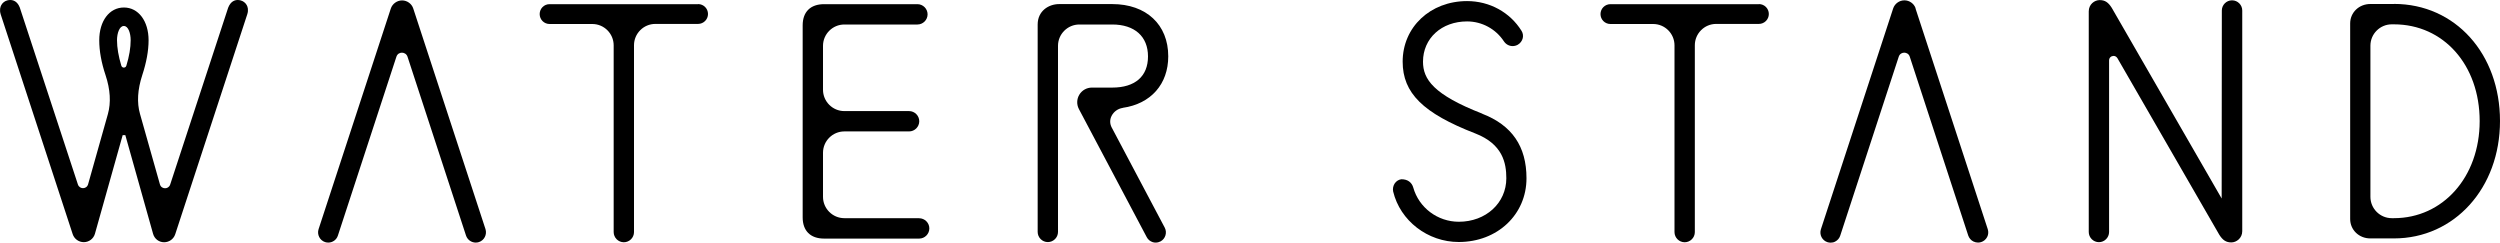
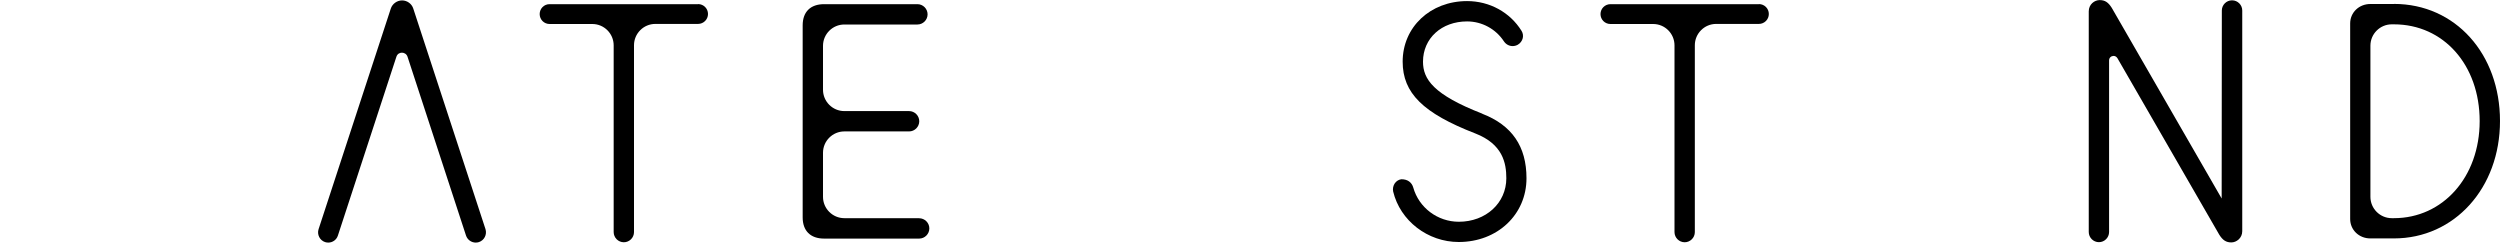
<svg xmlns="http://www.w3.org/2000/svg" id="_レイヤー_2" data-name="レイヤー 2" viewBox="0 0 300 29.11">
  <g id="FV">
    <g>
      <path d="M49.59,1.02c-.18-.57-.74-.97-1.34-.97s-1.16.4-1.35.97l-8.67,26.48c-.21.64.14,1.34.78,1.55.12.04.25.06.38.06.53,0,1-.34,1.16-.85l7.02-21.46c.12-.36.42-.48.66-.48s.55.13.67.48l7.02,21.46c.17.51.64.85,1.17.85.13,0,.26-.02.38-.06.64-.21.99-.9.79-1.55L49.59,1.02Z" />
-       <path d="M28.85.04c-.11-.03-.23-.04-.33-.04-.35,0-.84.16-1.14.92l-6.96,21.23c-.11.32-.38.44-.61.44s-.52-.12-.62-.47l-2.39-8.45c-.39-1.36-.29-2.93.27-4.65.5-1.52.76-2.93.76-4.19,0-2.31-1.22-3.93-2.96-3.93s-2.96,1.61-2.96,3.93c0,1.27.25,2.68.76,4.2.57,1.72.66,3.29.28,4.65l-2.38,8.44c-.1.34-.39.46-.61.46-.22,0-.5-.12-.61-.44L2.37.89c-.29-.73-.78-.89-1.13-.89-.11,0-.22.01-.34.04C.58.12.32.32.16.6c-.12.22-.24.58-.08,1.11l8.64,26.38c.19.58.73.97,1.34.97s1.16-.41,1.33-1l3.33-11.84h.32l3.33,11.84c.17.6.7,1.01,1.32,1.01s1.15-.39,1.34-.97L29.68,1.69c.16-.51.04-.88-.08-1.09-.16-.28-.43-.48-.75-.56ZM14.87,3.12c.53,0,.81.88.81,1.7,0,.9-.17,1.94-.52,3.07-.06.2-.24.22-.3.22s-.23-.02-.3-.22c-.34-1.13-.52-2.17-.52-3.07,0-.84.3-1.7.81-1.7Z" />
      <path d="M83.76.5h-17.82c-.65,0-1.18.53-1.18,1.19s.53,1.19,1.19,1.19h5.13c1.41,0,2.56,1.15,2.56,2.56v22.41c0,.67.55,1.22,1.22,1.22s1.22-.55,1.22-1.22V5.43c0-1.41,1.15-2.56,2.56-2.56h5.13c.65,0,1.19-.53,1.19-1.19s-.53-1.19-1.19-1.19Z" />
      <path d="M110.3,26.18h-8.98c-1.41,0-2.56-1.15-2.56-2.56v-5.29c0-1.41,1.15-2.56,2.56-2.56h7.77c.67,0,1.22-.55,1.22-1.22s-.55-1.22-1.22-1.22h-7.77c-1.41,0-2.56-1.15-2.56-2.56v-5.27c0-1.41,1.15-2.56,2.56-2.56h8.77c.67,0,1.22-.55,1.22-1.22s-.55-1.22-1.22-1.22h-11.2c-1.64,0-2.57.93-2.57,2.54v23.05c0,1.61.94,2.54,2.57,2.54h11.41c.67,0,1.22-.55,1.22-1.22s-.55-1.22-1.22-1.22Z" />
-       <path d="M134.73,12.94c3.37-.48,5.46-2.84,5.46-6.18,0-3.81-2.64-6.27-6.72-6.27h-6.37c-1.28,0-2.58.84-2.58,2.45v24.89c0,.67.55,1.22,1.22,1.22s1.22-.55,1.22-1.22V5.5c0-1.41,1.15-2.56,2.56-2.56h3.95c2.68,0,4.29,1.43,4.29,3.83s-1.56,3.74-4.29,3.74h-2.44c-.62,0-1.19.32-1.51.85-.32.53-.34,1.18-.05,1.73l8.14,15.37c.15.29.41.5.72.6.12.04.24.05.36.05.2,0,.4-.05.57-.14.59-.31.82-1.06.51-1.65l-6.37-12.03c-.23-.44-.24-.95,0-1.4.26-.5.76-.86,1.33-.94Z" />
      <path d="M211.07.5h-17.82c-.65,0-1.19.53-1.19,1.19s.53,1.19,1.19,1.19h5.13c1.41,0,2.56,1.15,2.56,2.56v22.41c0,.67.55,1.22,1.22,1.22s1.22-.55,1.22-1.22V5.43c0-1.41,1.15-2.56,2.56-2.56h5.13c.65,0,1.19-.53,1.19-1.19s-.53-1.19-1.19-1.19Z" />
-       <path d="M229.88,1.01c-.19-.57-.74-.97-1.35-.97s-1.16.4-1.35.97l-8.67,26.5c-.1.31-.08.64.07.94.15.29.4.51.71.61.13.04.26.06.39.06.19,0,.38-.04.54-.13.29-.15.51-.4.61-.72l7.02-21.47c.12-.36.42-.48.66-.48s.55.13.66.48l7.02,21.47c.11.31.33.57.62.71.17.08.36.13.55.13.13,0,.26-.02.38-.06.31-.1.56-.31.72-.61.15-.29.17-.63.07-.94l-8.67-26.49Z" />
      <path d="M177.9,13.65c-5.92-2.3-7.14-4.16-7.14-6.25,0-2.8,2.23-4.83,5.29-4.83,1.78,0,3.44.9,4.42,2.39.24.36.63.57,1.05.57.21,0,.43-.06.61-.16.3-.17.52-.46.6-.79.07-.3.02-.61-.14-.87-1.39-2.24-3.84-3.58-6.54-3.58-4.41,0-7.73,3.12-7.73,7.27,0,3.76,2.44,6.18,8.71,8.61,3.3,1.28,3.73,3.55,3.73,5.38,0,2.97-2.45,5.22-5.7,5.22-2.55,0-4.79-1.69-5.47-4.11-.17-.6-.66-.99-1.4-.99,0,0-.02,0-.03,0-.31.04-.58.21-.78.48-.2.29-.27.66-.2.99.84,3.51,4.15,6.06,7.87,6.06,4.64,0,8.13-3.29,8.13-7.65,0-3.82-1.74-6.36-5.31-7.74Z" />
      <path d="M267.84.04c-.67,0-1.22.55-1.22,1.22l-.02,22.56L253.41.94c-.42-.67-.83-.93-1.45-.93s-1.31.51-1.31,1.35v26.48c0,.67.55,1.22,1.22,1.22s1.22-.55,1.22-1.22V7.25c0-.35.28-.54.54-.54.11,0,.32.04.46.27l12.22,21.18c.42.67.83.93,1.45.93s1.31-.52,1.31-1.35V1.26c0-.67-.55-1.22-1.22-1.22Z" />
      <path d="M287.27.48h-2.83c-1.36,0-2.42,1.02-2.42,2.33v23.47c0,1.31,1.06,2.33,2.42,2.33h2.83c7.26,0,12.73-6.05,12.73-14.09s-5.35-14.05-12.73-14.05ZM284.45,23.61V5.48c0-1.41,1.15-2.56,2.56-2.56h.26c5.96,0,10.29,4.88,10.29,11.61s-4.43,11.65-10.29,11.65h-.26c-1.41,0-2.56-1.15-2.56-2.56Z" />
    </g>
  </g>
</svg>